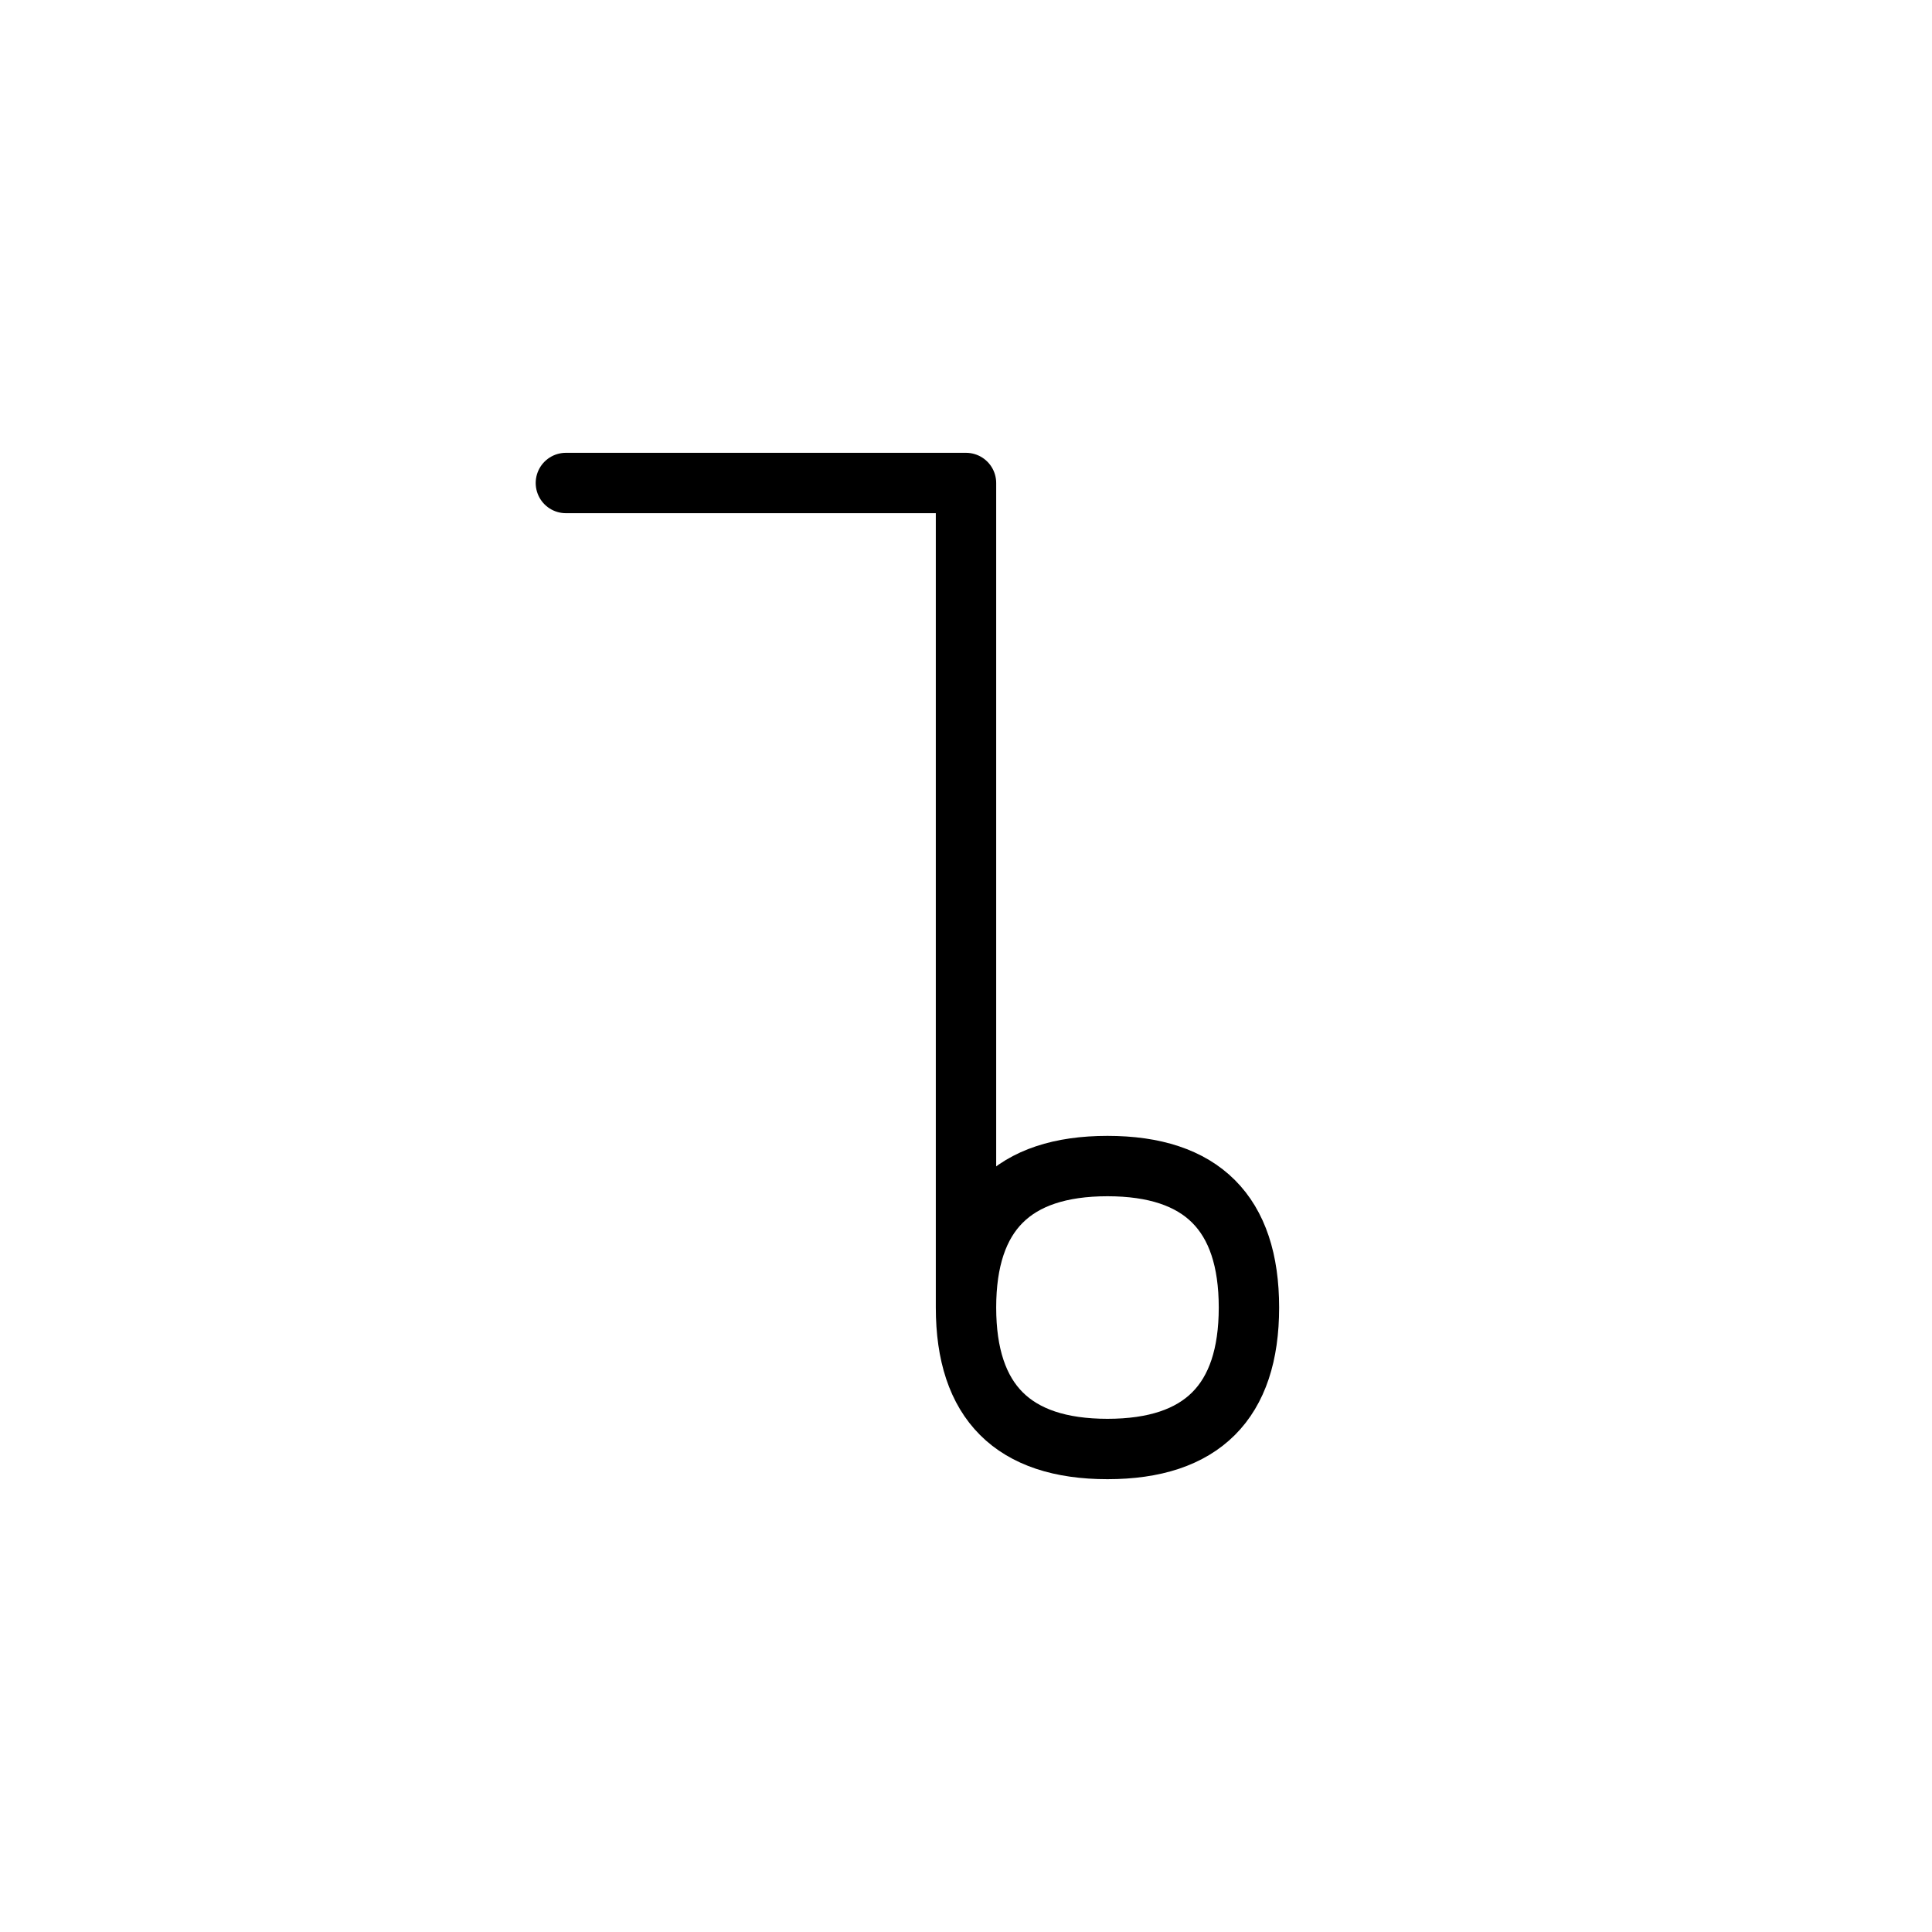
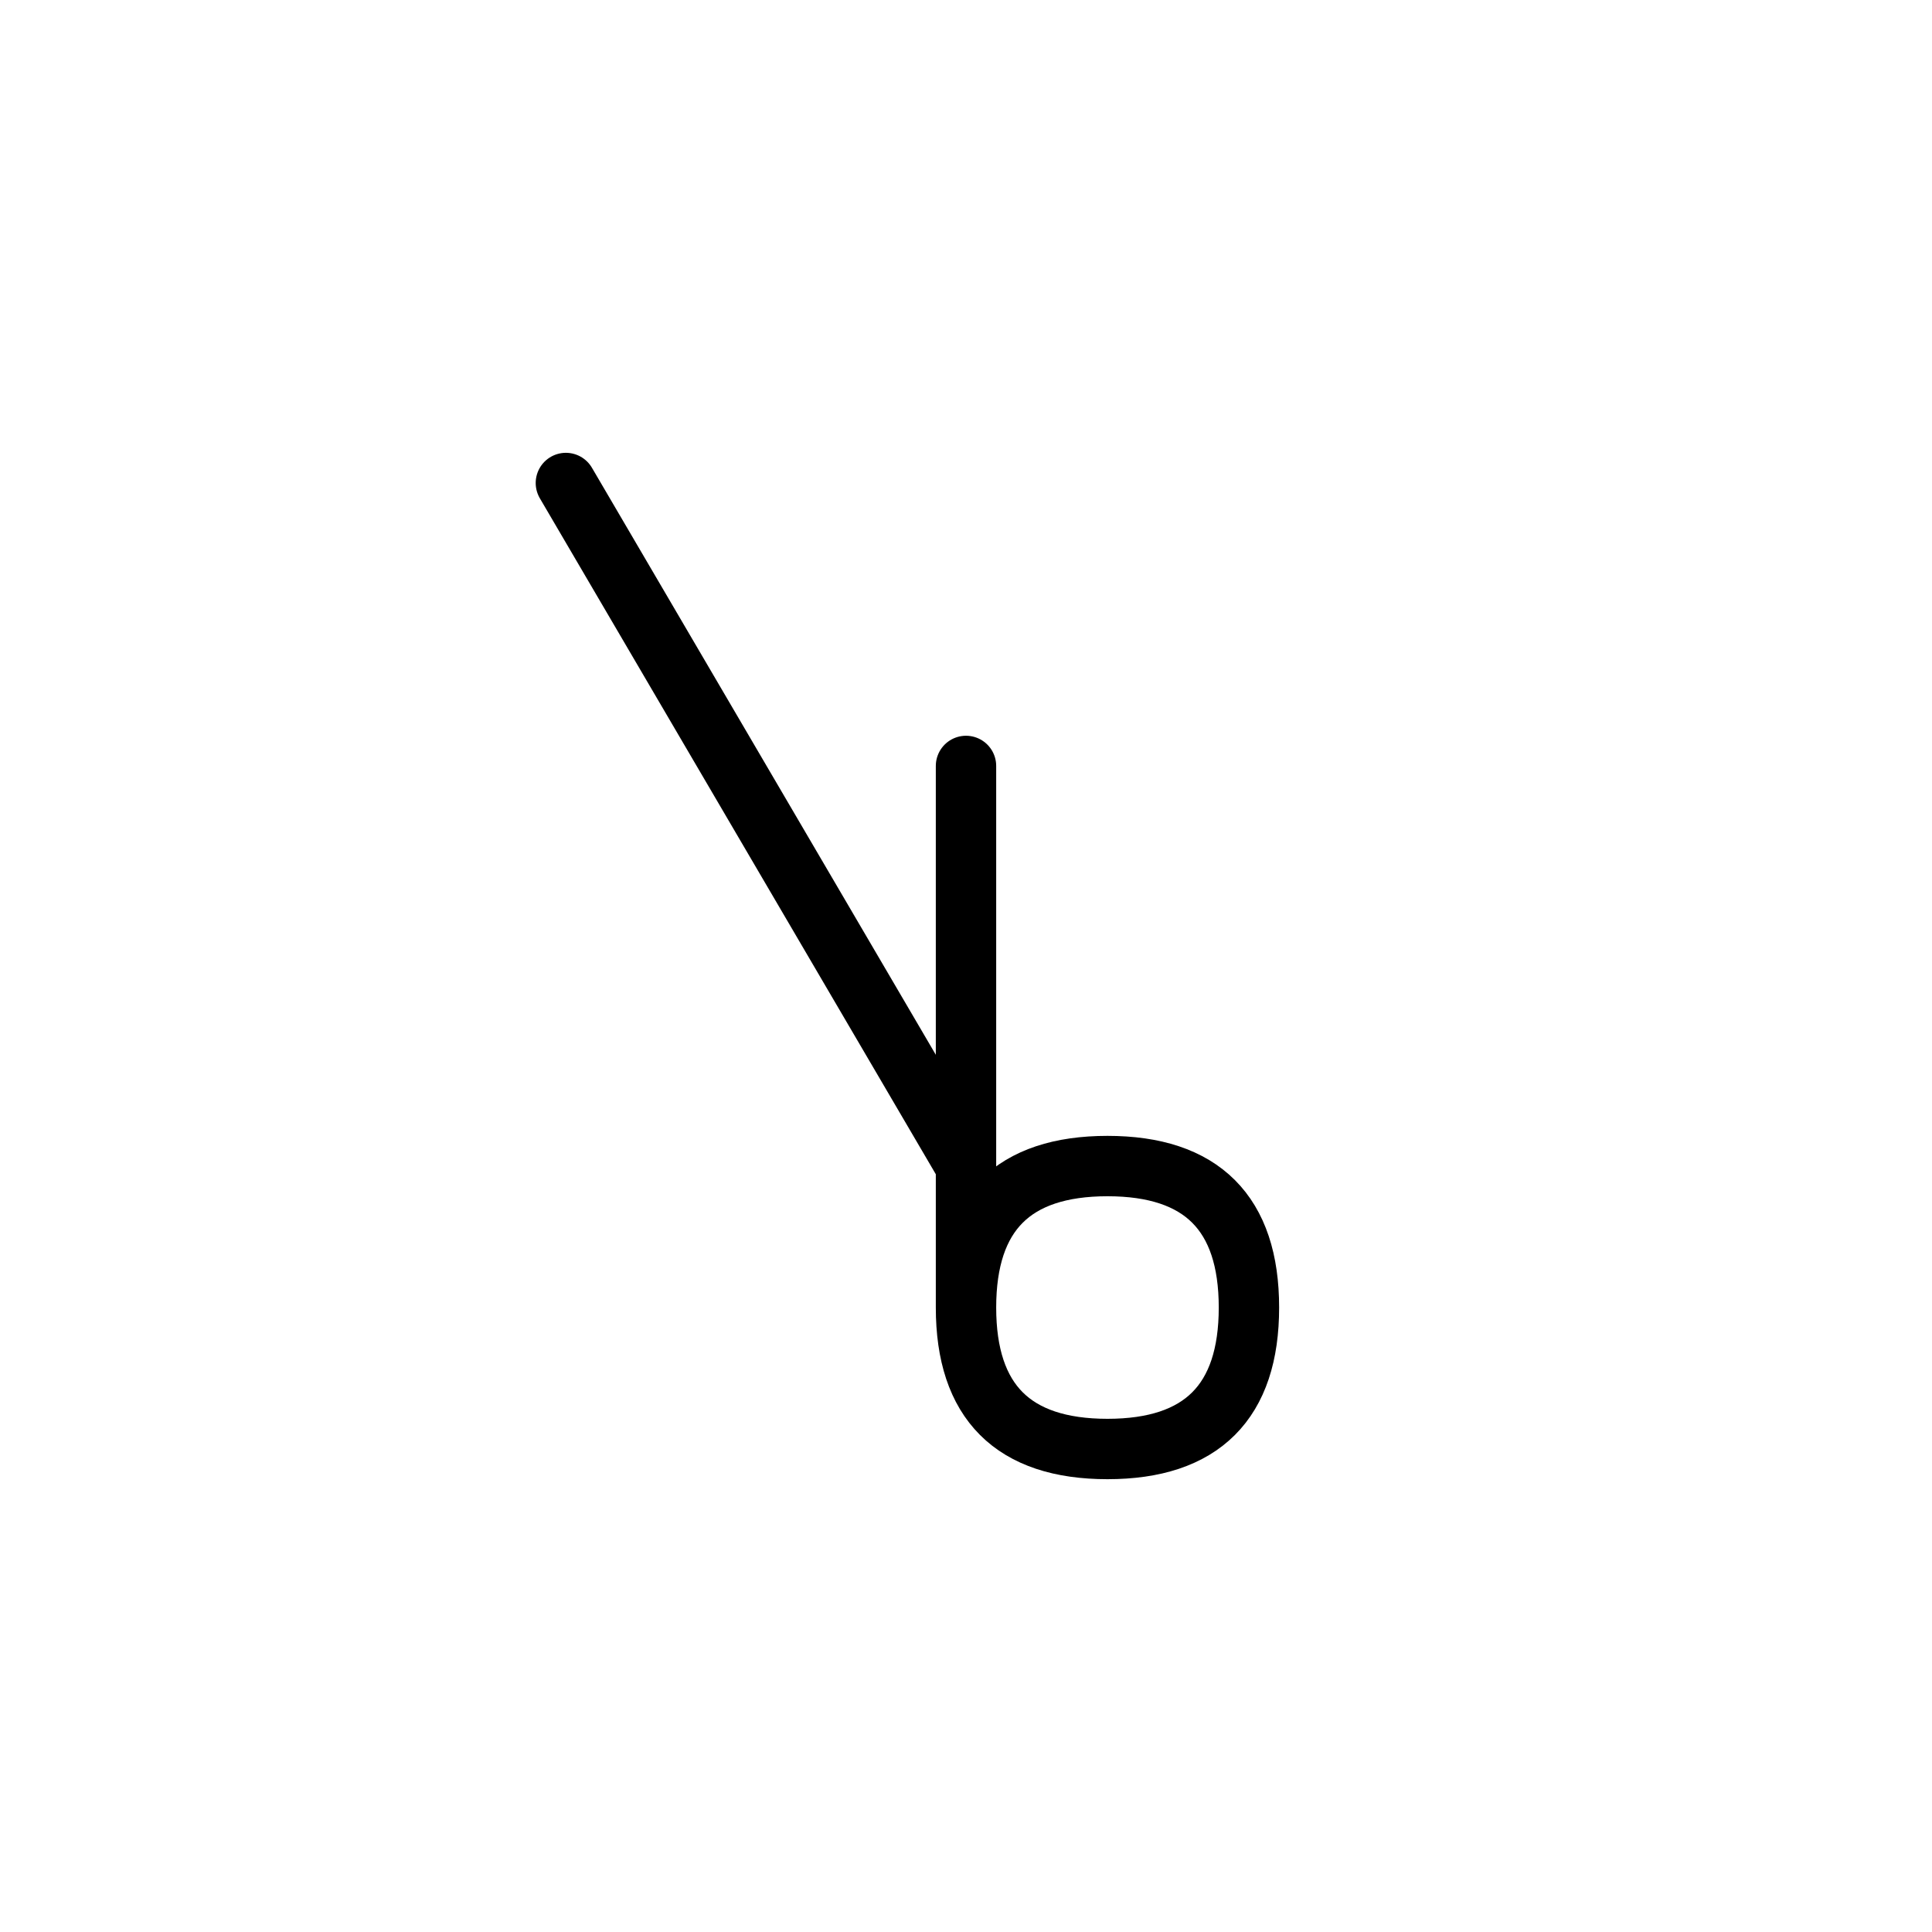
<svg xmlns="http://www.w3.org/2000/svg" width="40" height="40" viewBox="-20.0 -20.0 40 40">
  <defs>
</defs>
-   <path d="M0,0 L0,4.142 L0,-10 L-8.284,-10 M0,0 L0,-4.142 L0,7.071 Q0,10,2.929,10 Q5.858,10,5.858,7.071 Q5.858,4.142,2.929,4.142 Q0,4.142,0,7.071" stroke="black" fill="none" stroke-width="1.25" stroke-linecap="round" stroke-linejoin="round" />
+   <path d="M0,0 L0,4.142 L-8.284,-10 M0,0 L0,-4.142 L0,7.071 Q0,10,2.929,10 Q5.858,10,5.858,7.071 Q5.858,4.142,2.929,4.142 Q0,4.142,0,7.071" stroke="black" fill="none" stroke-width="1.25" stroke-linecap="round" stroke-linejoin="round" />
</svg>